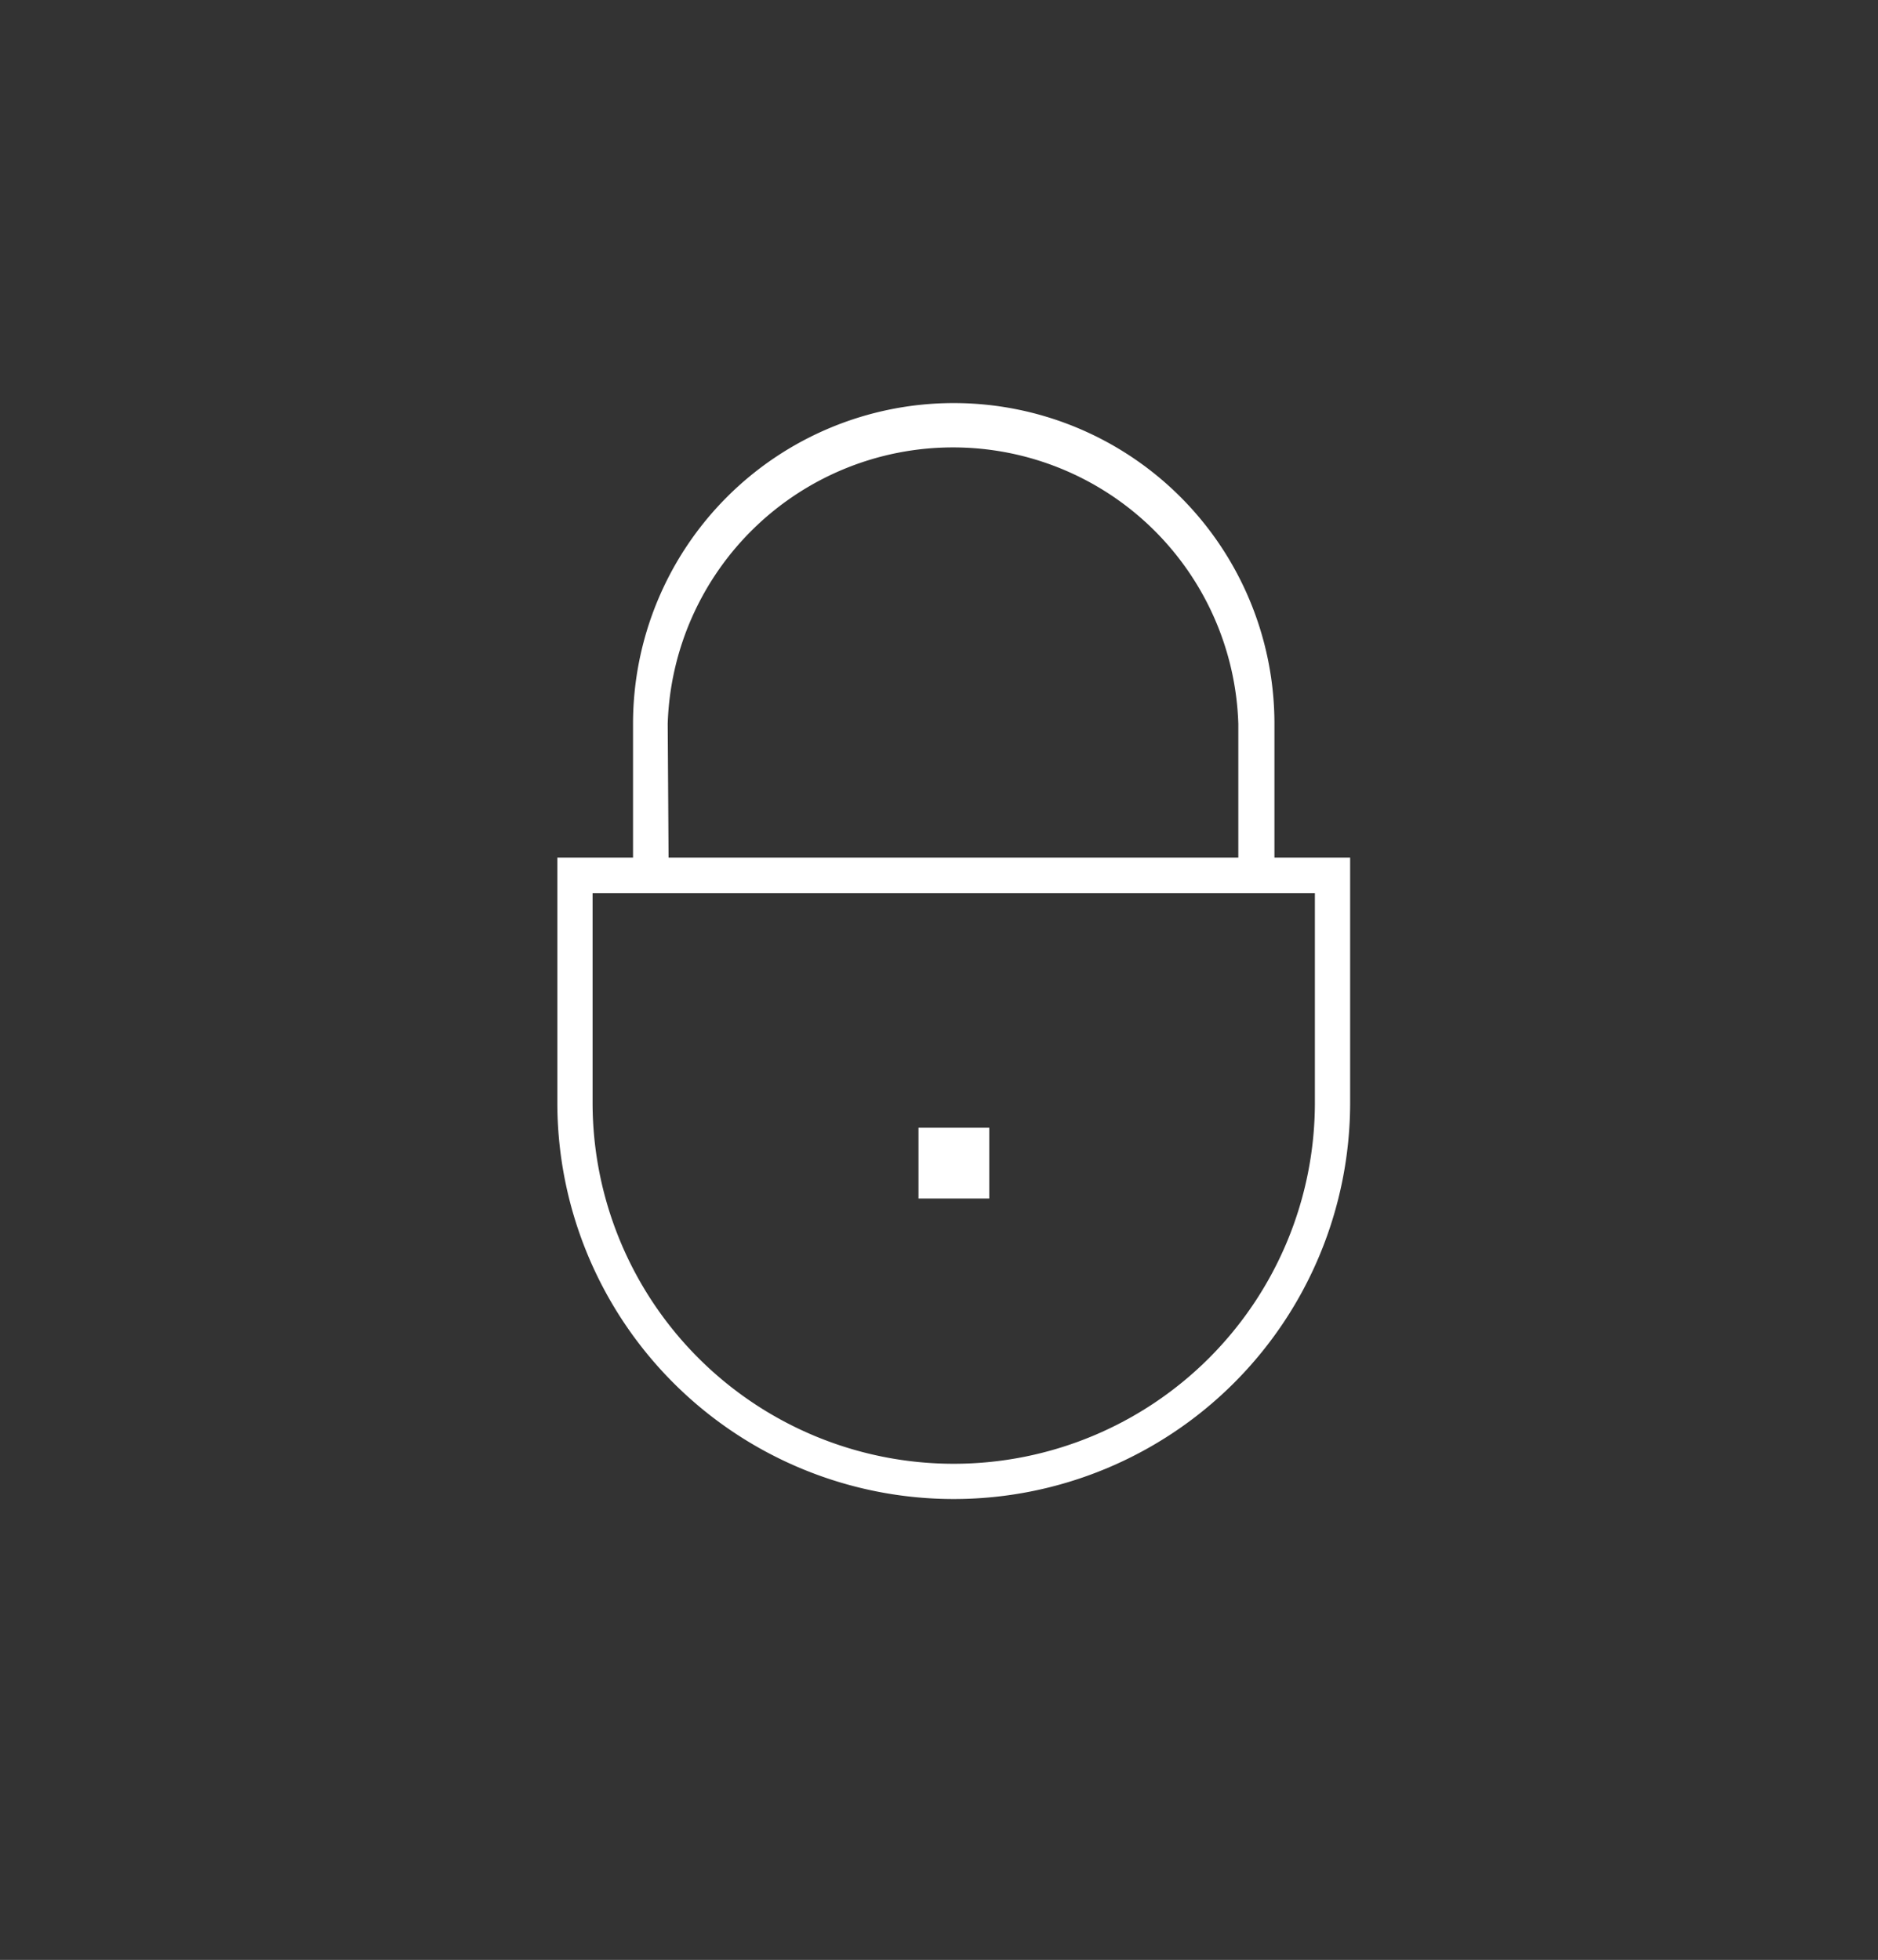
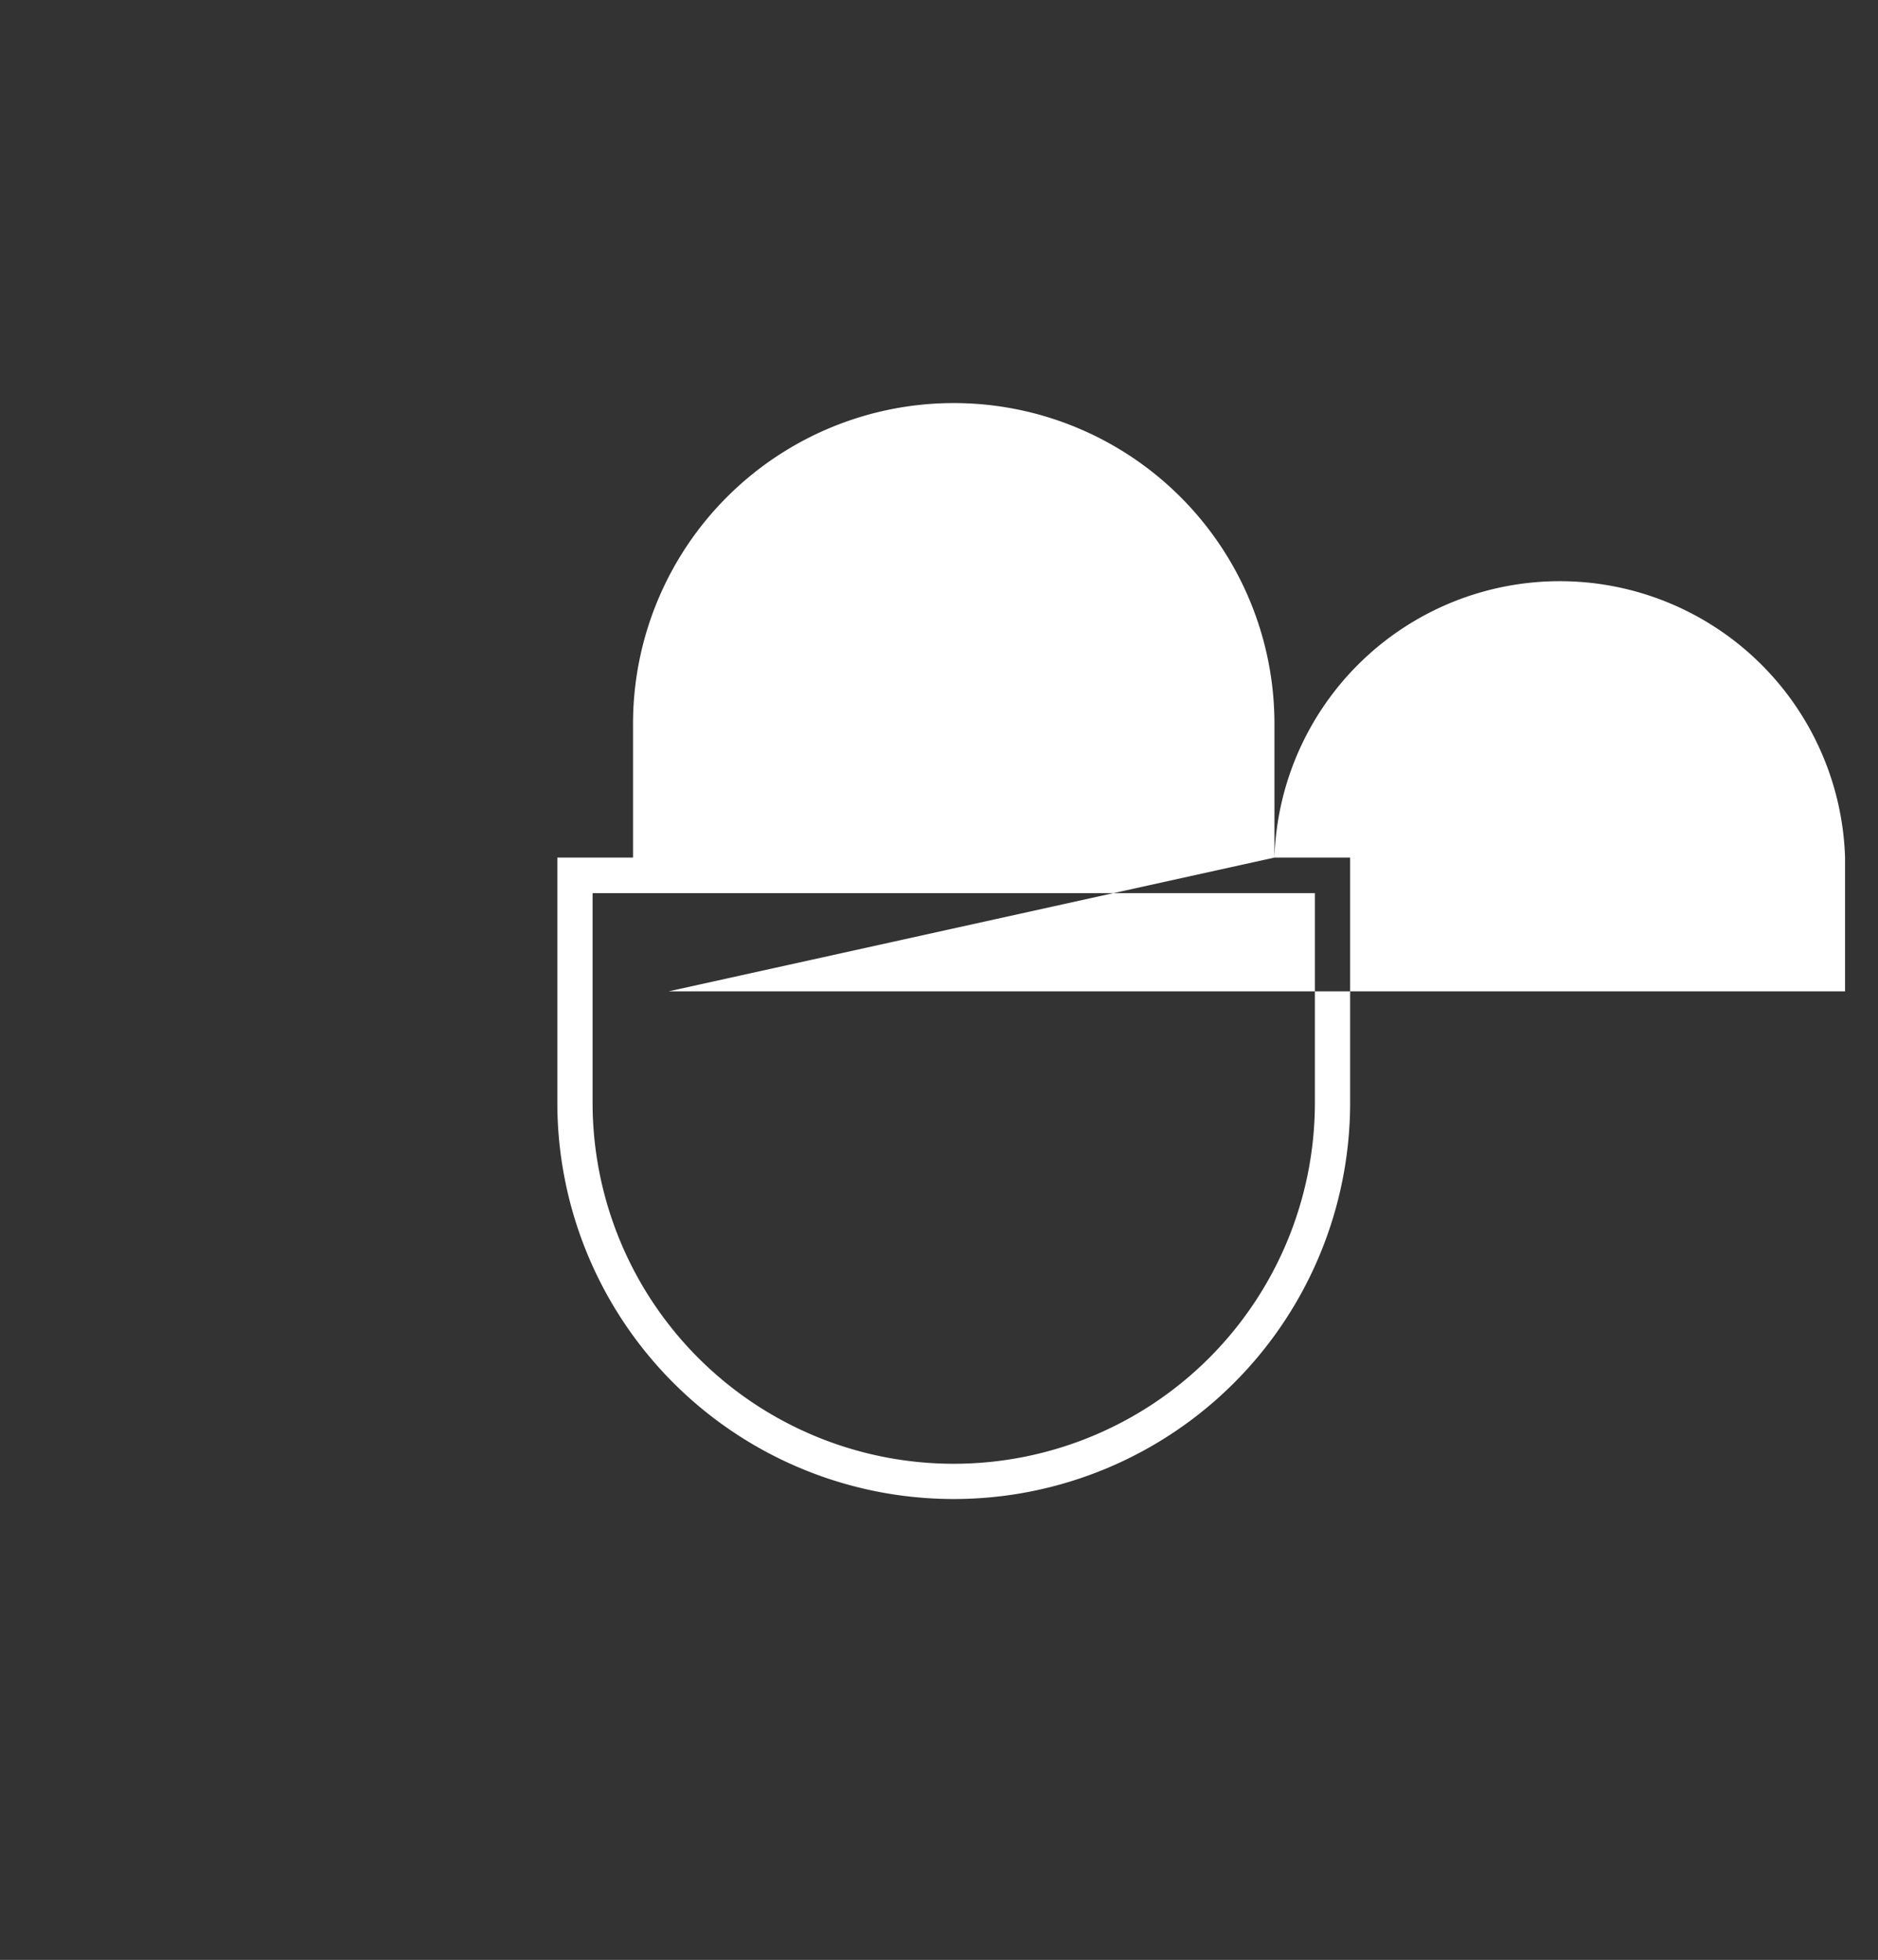
<svg xmlns="http://www.w3.org/2000/svg" id="Laag_1" data-name="Laag 1" viewBox="0 0 65 67.83">
  <rect x="0" y="0" width="65" height="67.83" fill="#333333" stroke="none" />
  <defs>
    <style>.cls-1{fill:#fff;}</style>
  </defs>
  <title>Tekengebied 23 kopie 45</title>
-   <path class="cls-1" d="M44.11,29.68V25.05a11.1,11.1,0,0,0-22.2,0v4.63H19.29v8.48a13.72,13.72,0,0,0,27.44,0V29.68Zm-21-4.63a9.88,9.88,0,0,1,19.75,0v4.63H23.14ZM45.51,38.16a12.5,12.5,0,0,1-25,0V30.91h25Z" />
-   <rect class="cls-1" x="31.79" y="39.03" width="2.45" height="2.45" />
+   <path class="cls-1" d="M44.11,29.68V25.05a11.1,11.1,0,0,0-22.2,0v4.63H19.29v8.48a13.72,13.72,0,0,0,27.44,0V29.68Za9.88,9.88,0,0,1,19.75,0v4.63H23.14ZM45.51,38.16a12.5,12.5,0,0,1-25,0V30.91h25Z" />
</svg>